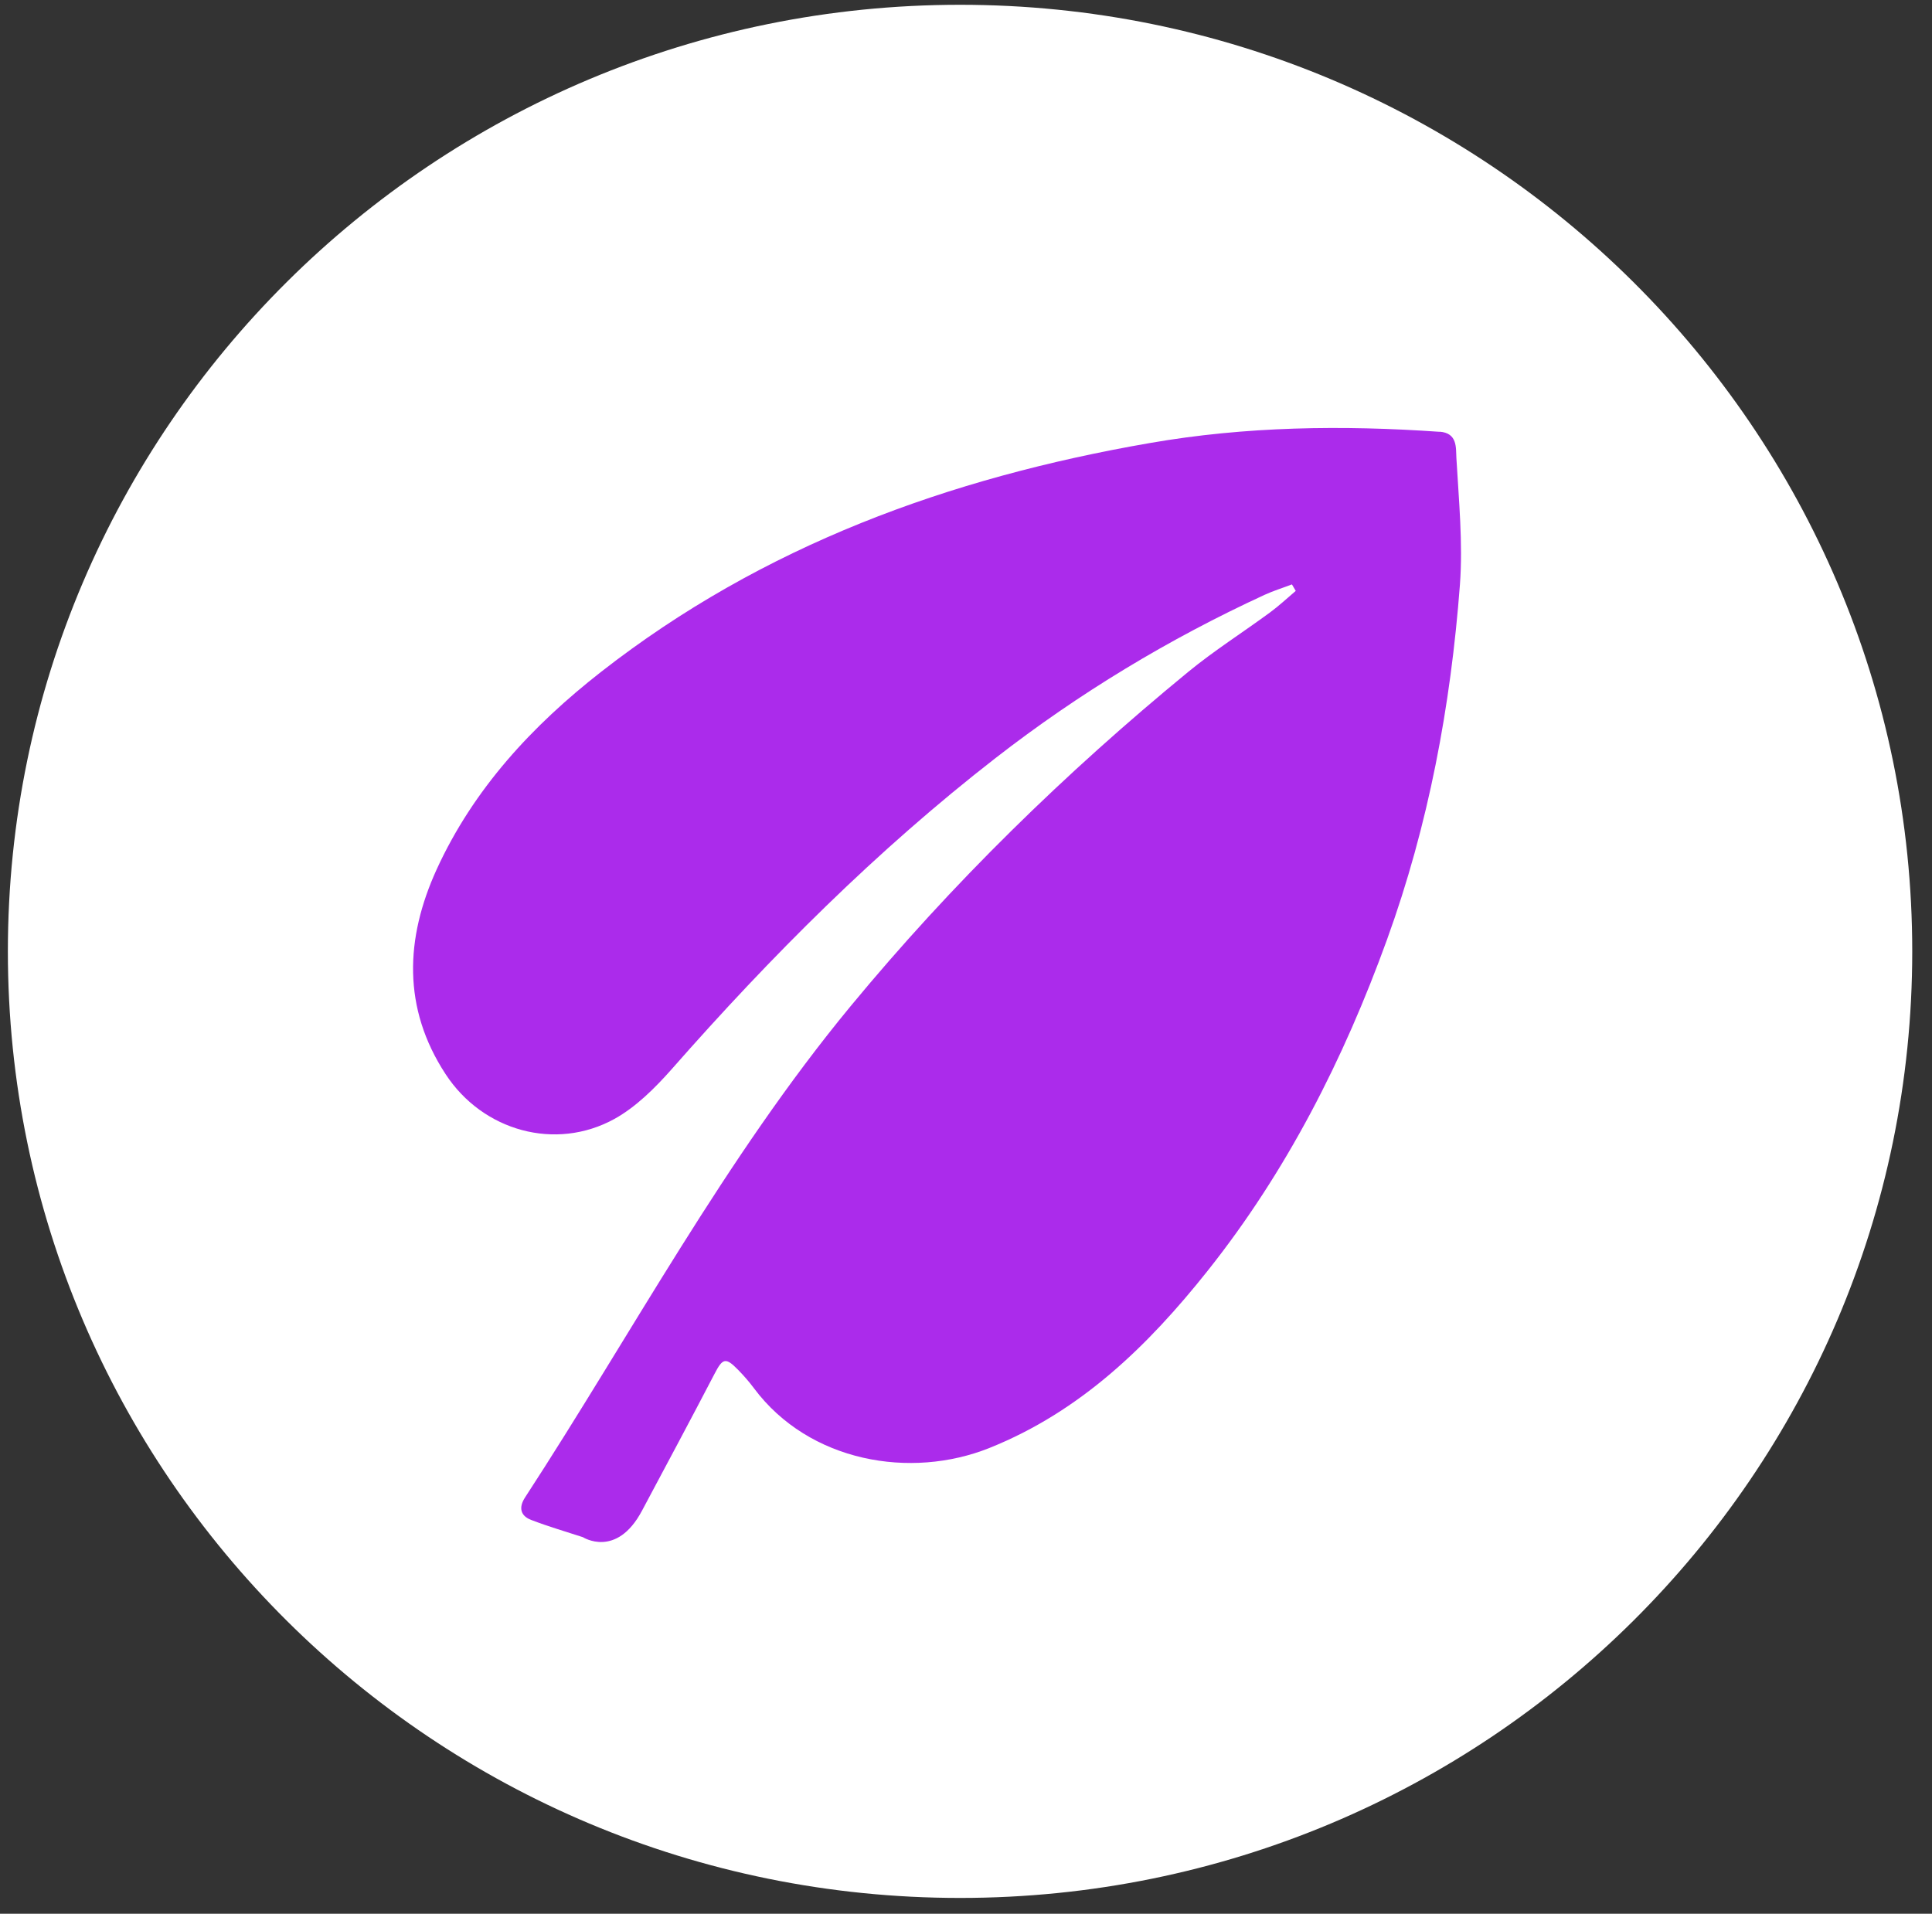
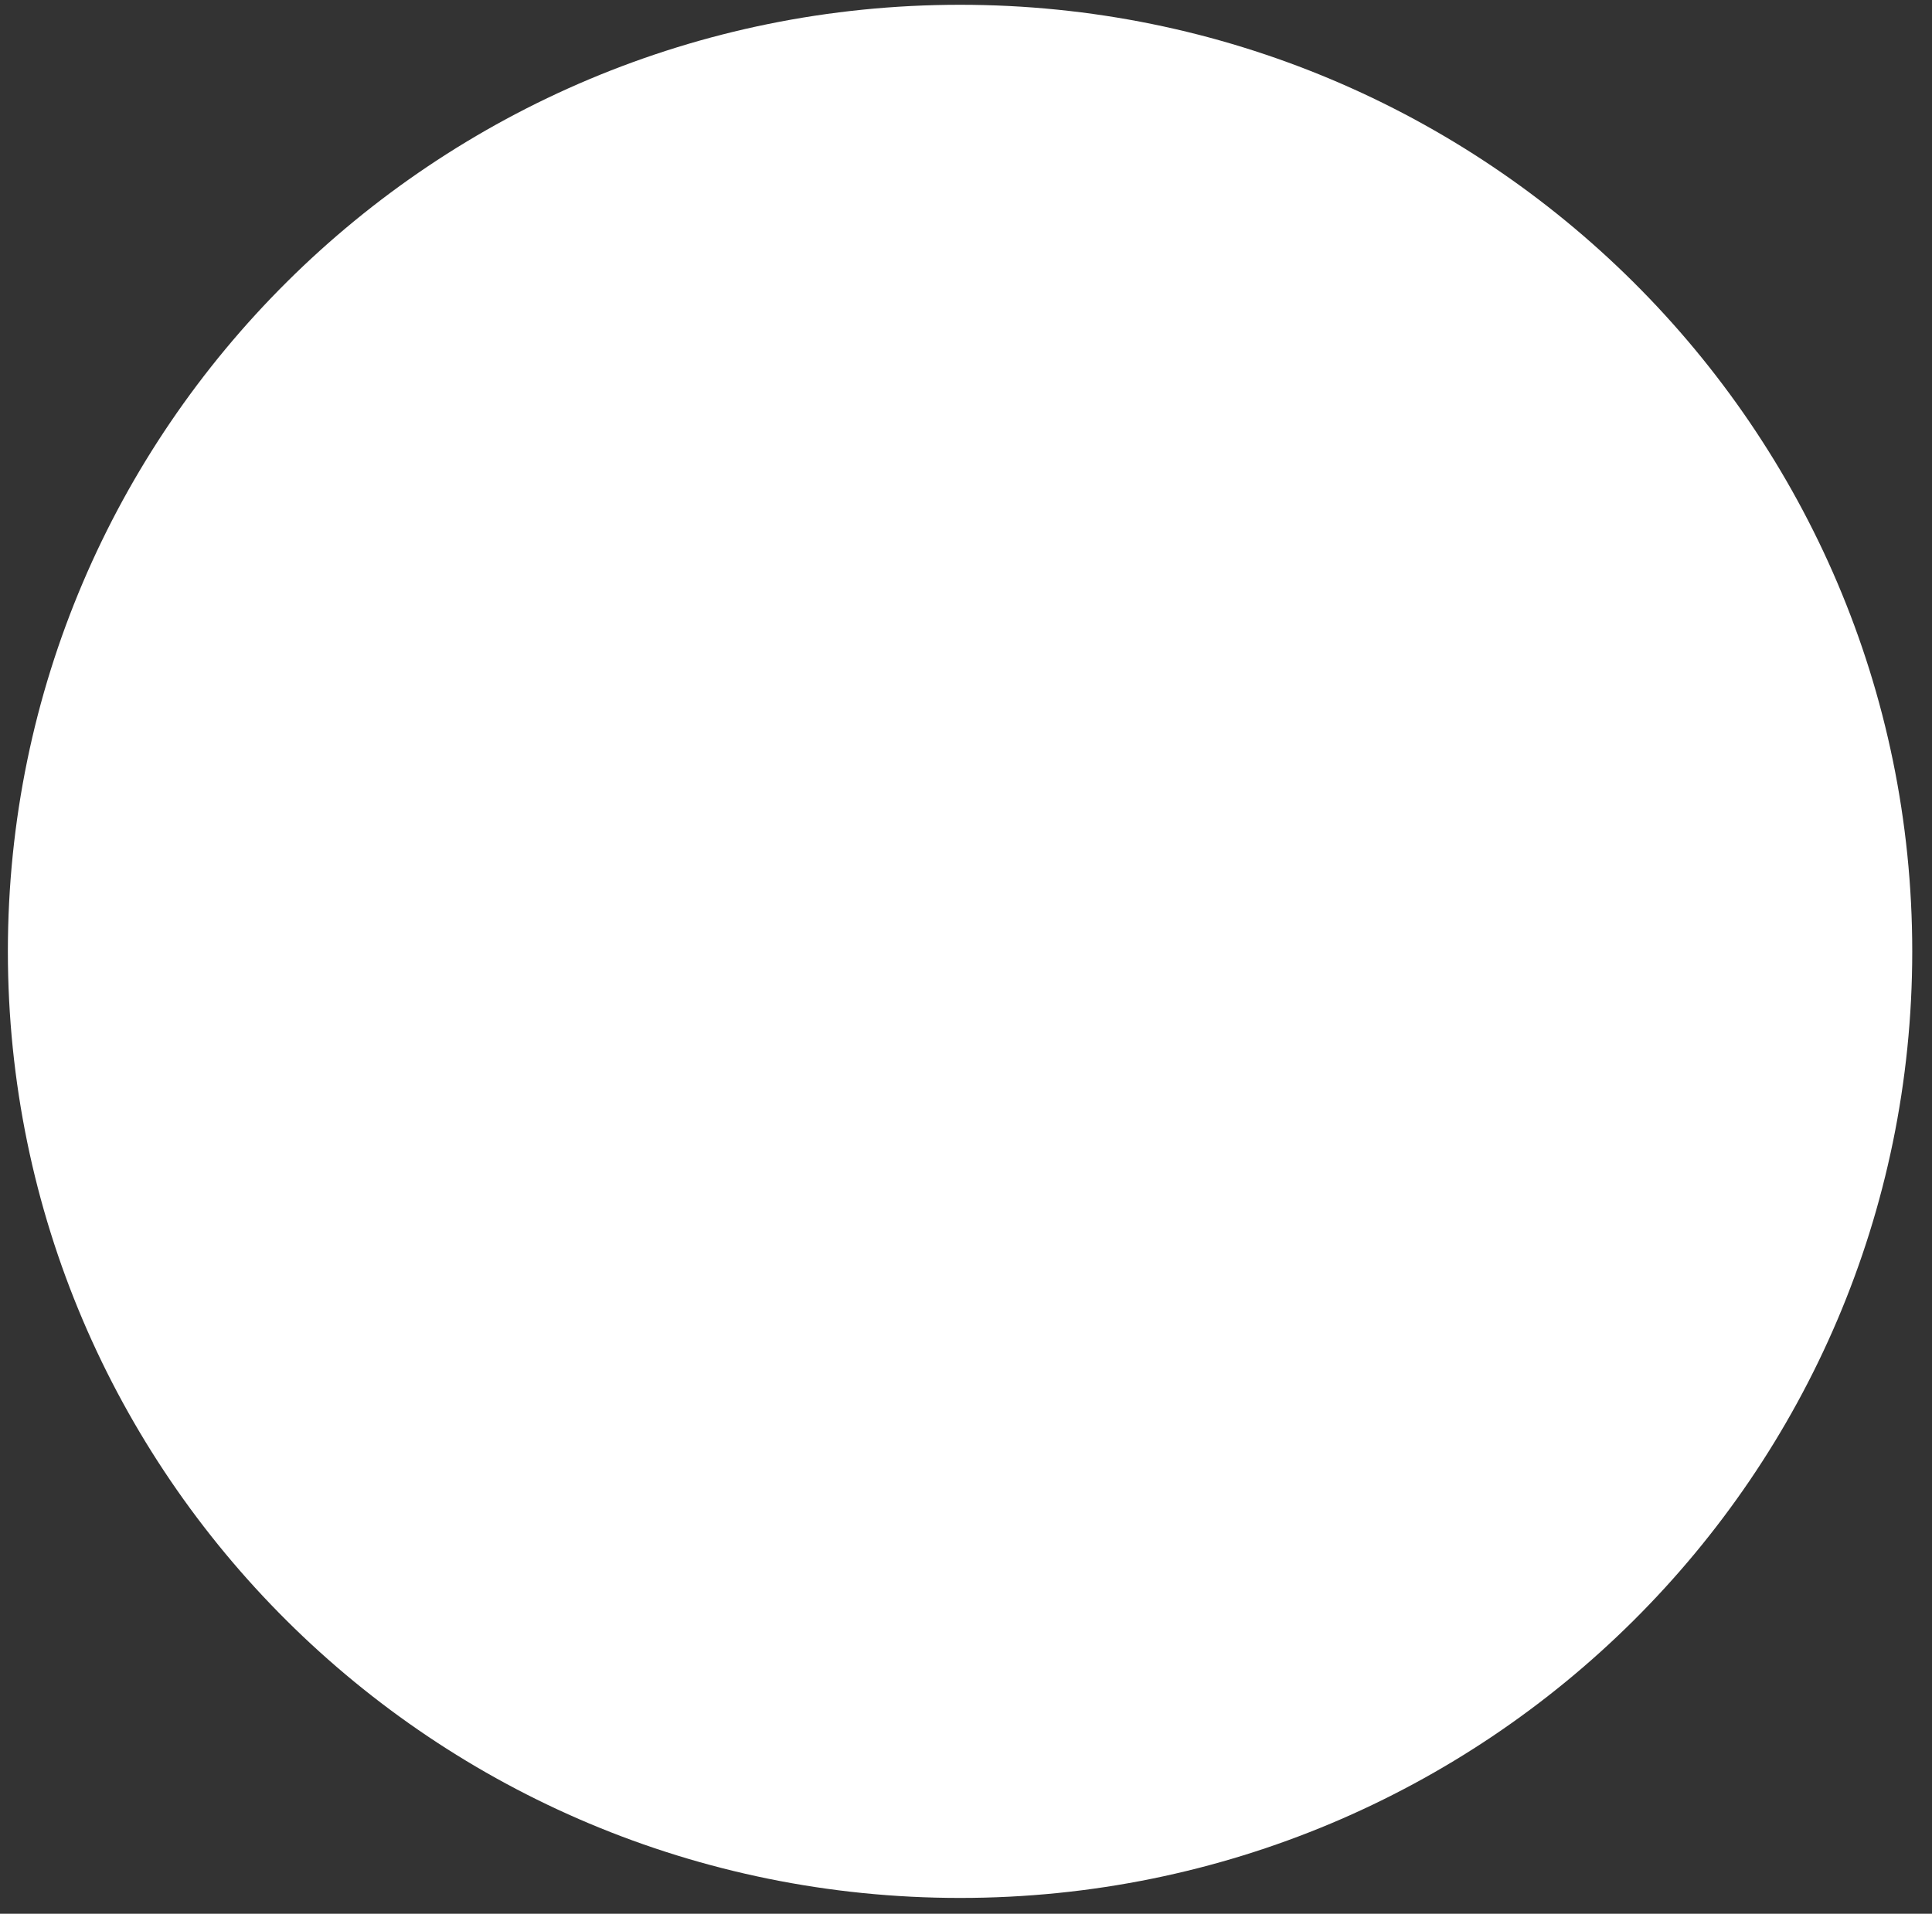
<svg xmlns="http://www.w3.org/2000/svg" width="107" height="106" viewBox="0 0 107 106" fill="none">
  <rect x="0" y="0" width="107" height="106" fill="#333333" stroke="none" />
  <g clip-path="url(#clip0_345_1140)">
    <path d="M53.171 0.265C82.292 0.265 105.906 23.738 105.906 52.696C105.906 81.653 82.3 105.126 53.171 105.126C24.042 105.126 0.436 81.653 0.436 52.696C0.436 23.738 24.05 0.265 53.171 0.265Z" fill="white" />
-     <path d="M79.737 23.918C74.355 23.543 68.989 23.613 63.662 24.543C52.577 26.465 42.25 30.214 33.291 37.213C29.471 40.197 26.221 43.704 24.183 48.157C22.441 51.977 22.284 55.836 24.675 59.491C26.737 62.655 30.775 63.772 34.033 61.975C35.228 61.311 36.275 60.265 37.196 59.226C42.696 52.969 48.554 47.102 55.139 41.986C59.764 38.393 64.732 35.393 70.036 32.948C70.528 32.722 71.043 32.565 71.551 32.37C71.621 32.487 71.692 32.612 71.762 32.729C71.285 33.136 70.825 33.565 70.325 33.932C68.825 35.034 67.247 36.034 65.81 37.213C58.998 42.806 52.726 48.93 47.101 55.742C40.133 64.186 35.017 73.825 29.08 82.941C28.713 83.504 28.823 83.965 29.424 84.191C30.377 84.558 31.354 84.84 32.283 85.144C32.283 85.144 34.142 86.339 35.556 83.676C36.9 81.153 38.251 78.637 39.571 76.099C40.024 75.224 40.188 75.169 40.876 75.872C41.188 76.192 41.485 76.528 41.751 76.887C44.813 80.996 50.452 81.949 54.803 80.2C59.85 78.176 63.583 74.536 66.864 70.412C71.254 64.897 74.418 58.671 76.816 52.047C79.12 45.689 80.347 39.096 80.855 32.386C81.026 30.066 80.792 27.699 80.659 25.363C80.628 24.809 80.73 23.981 79.722 23.91L79.737 23.918Z" fill="#AB2BEB" />
  </g>
  <defs>
    <clipPath id="clip0_345_1140">
      <rect width="106" height="106" fill="white" transform="translate(0.171)" />
    </clipPath>
  </defs>
</svg>